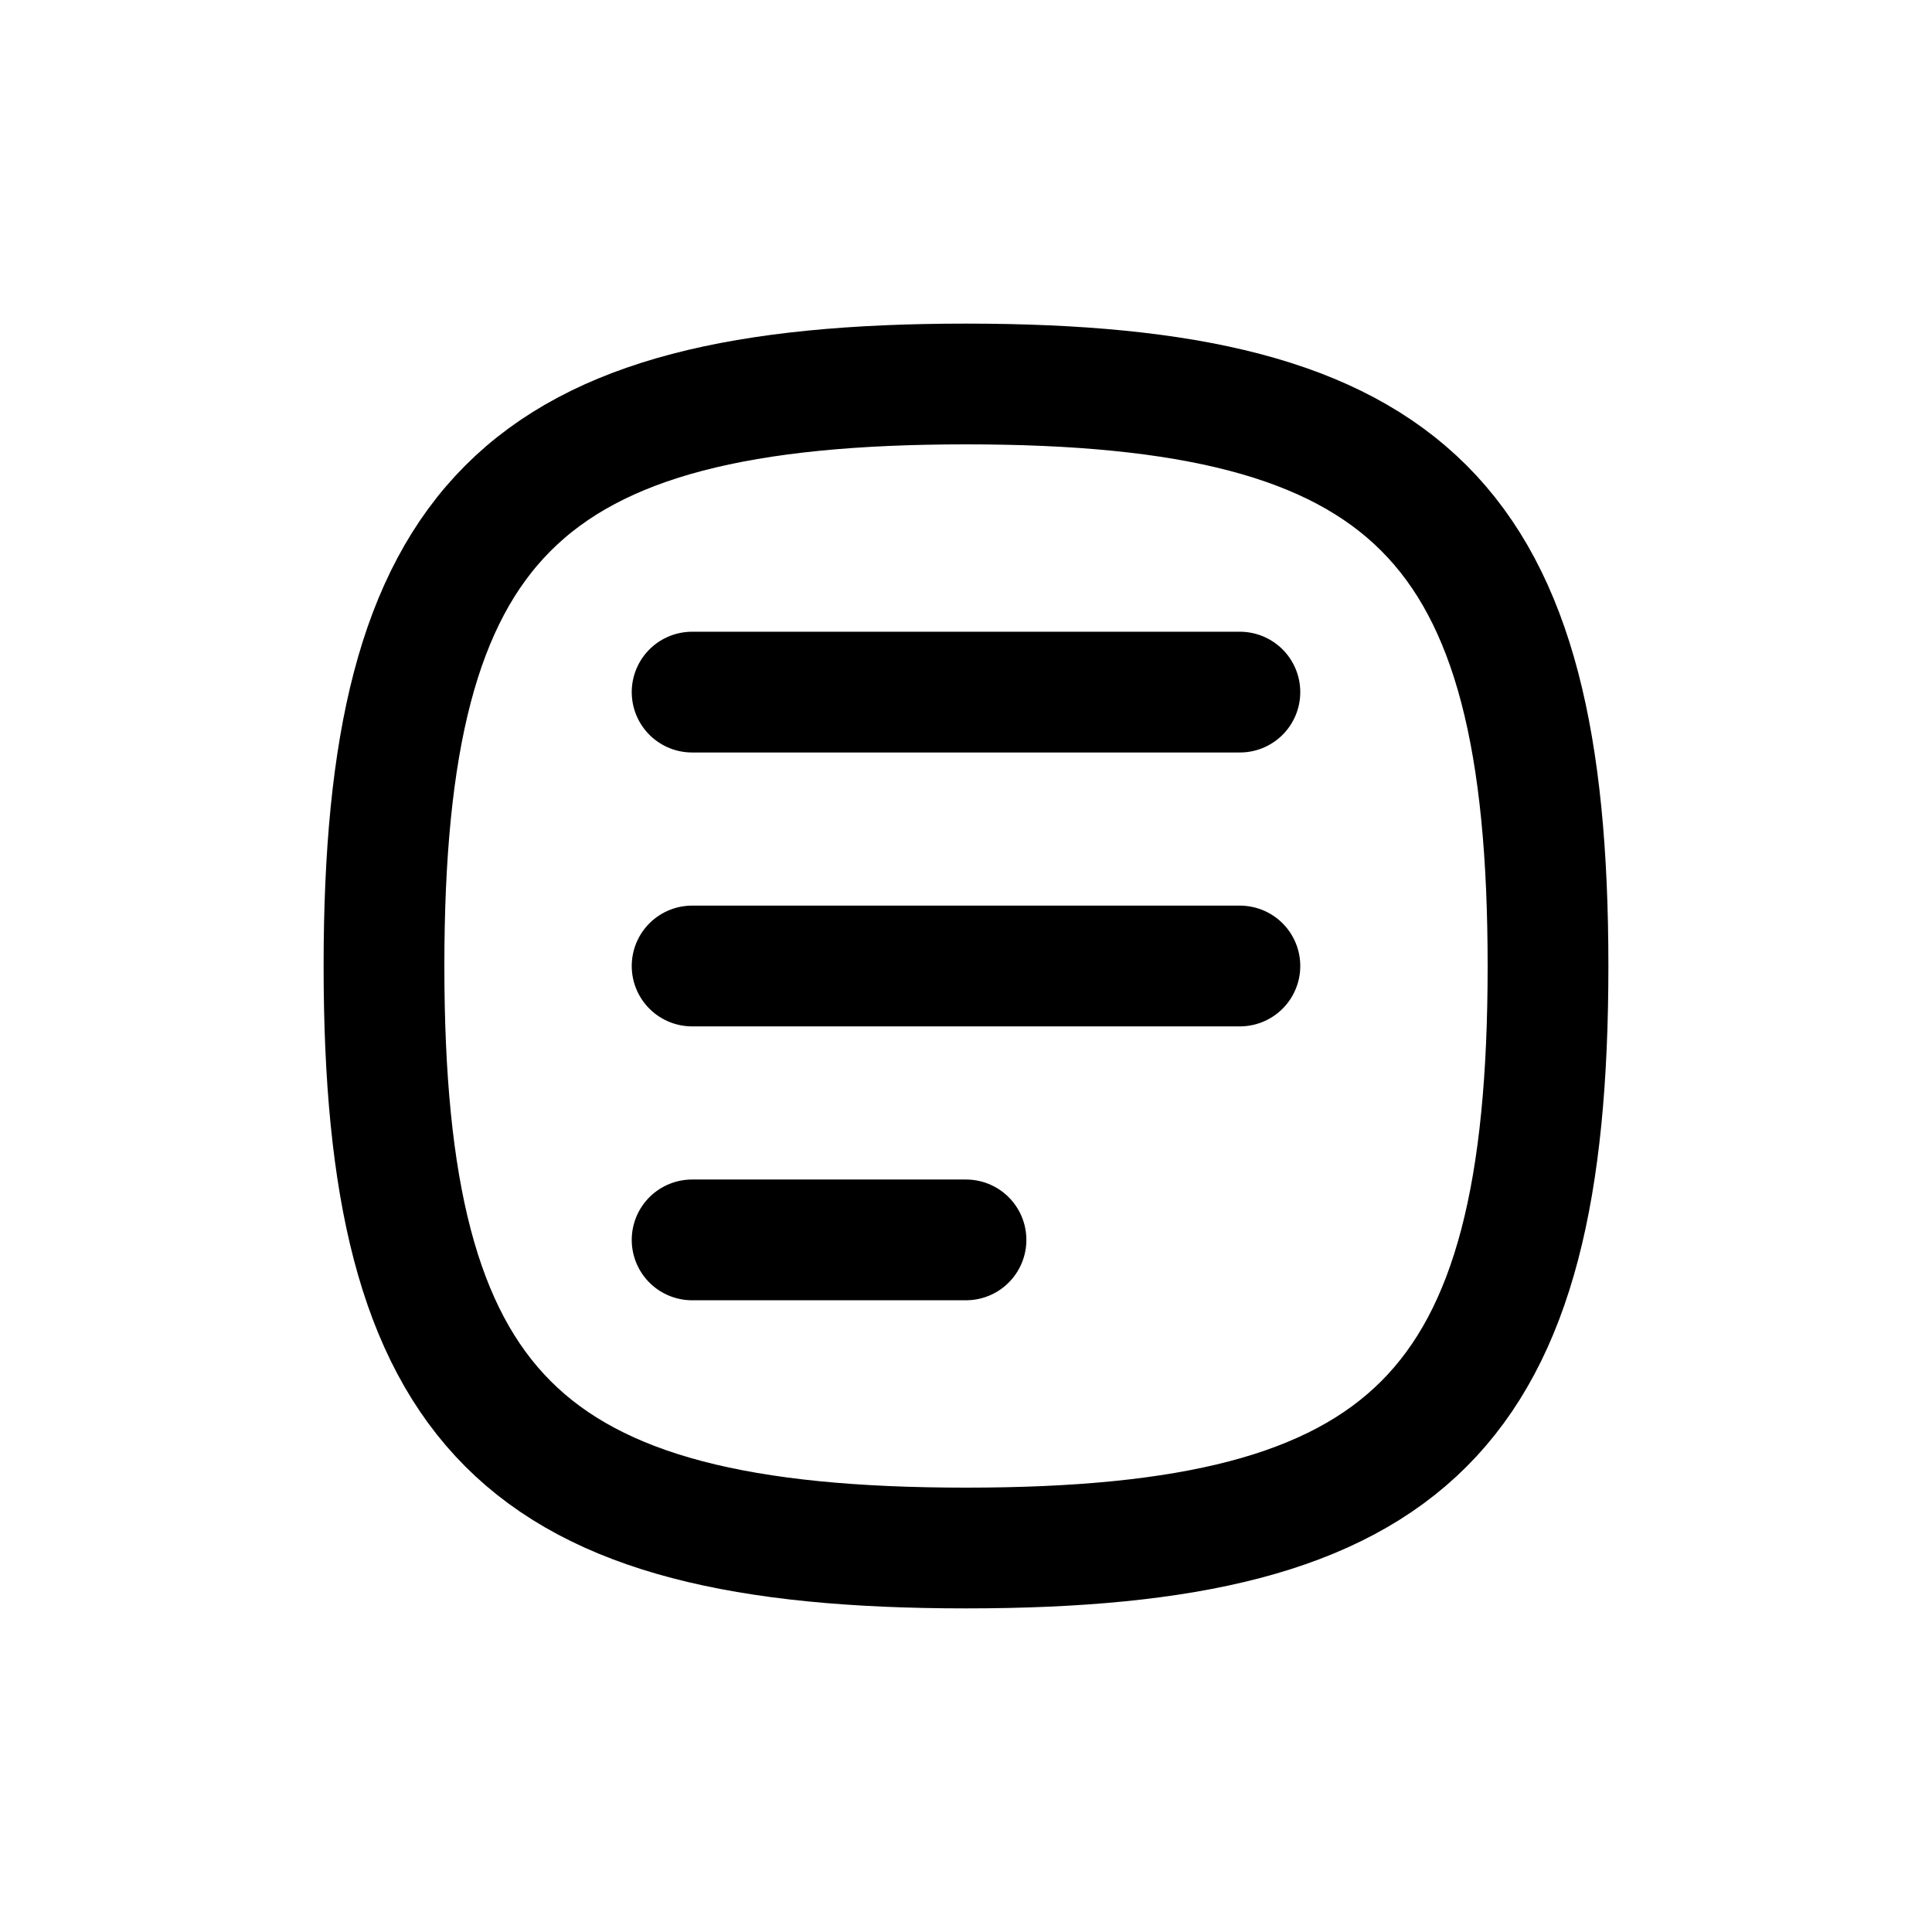
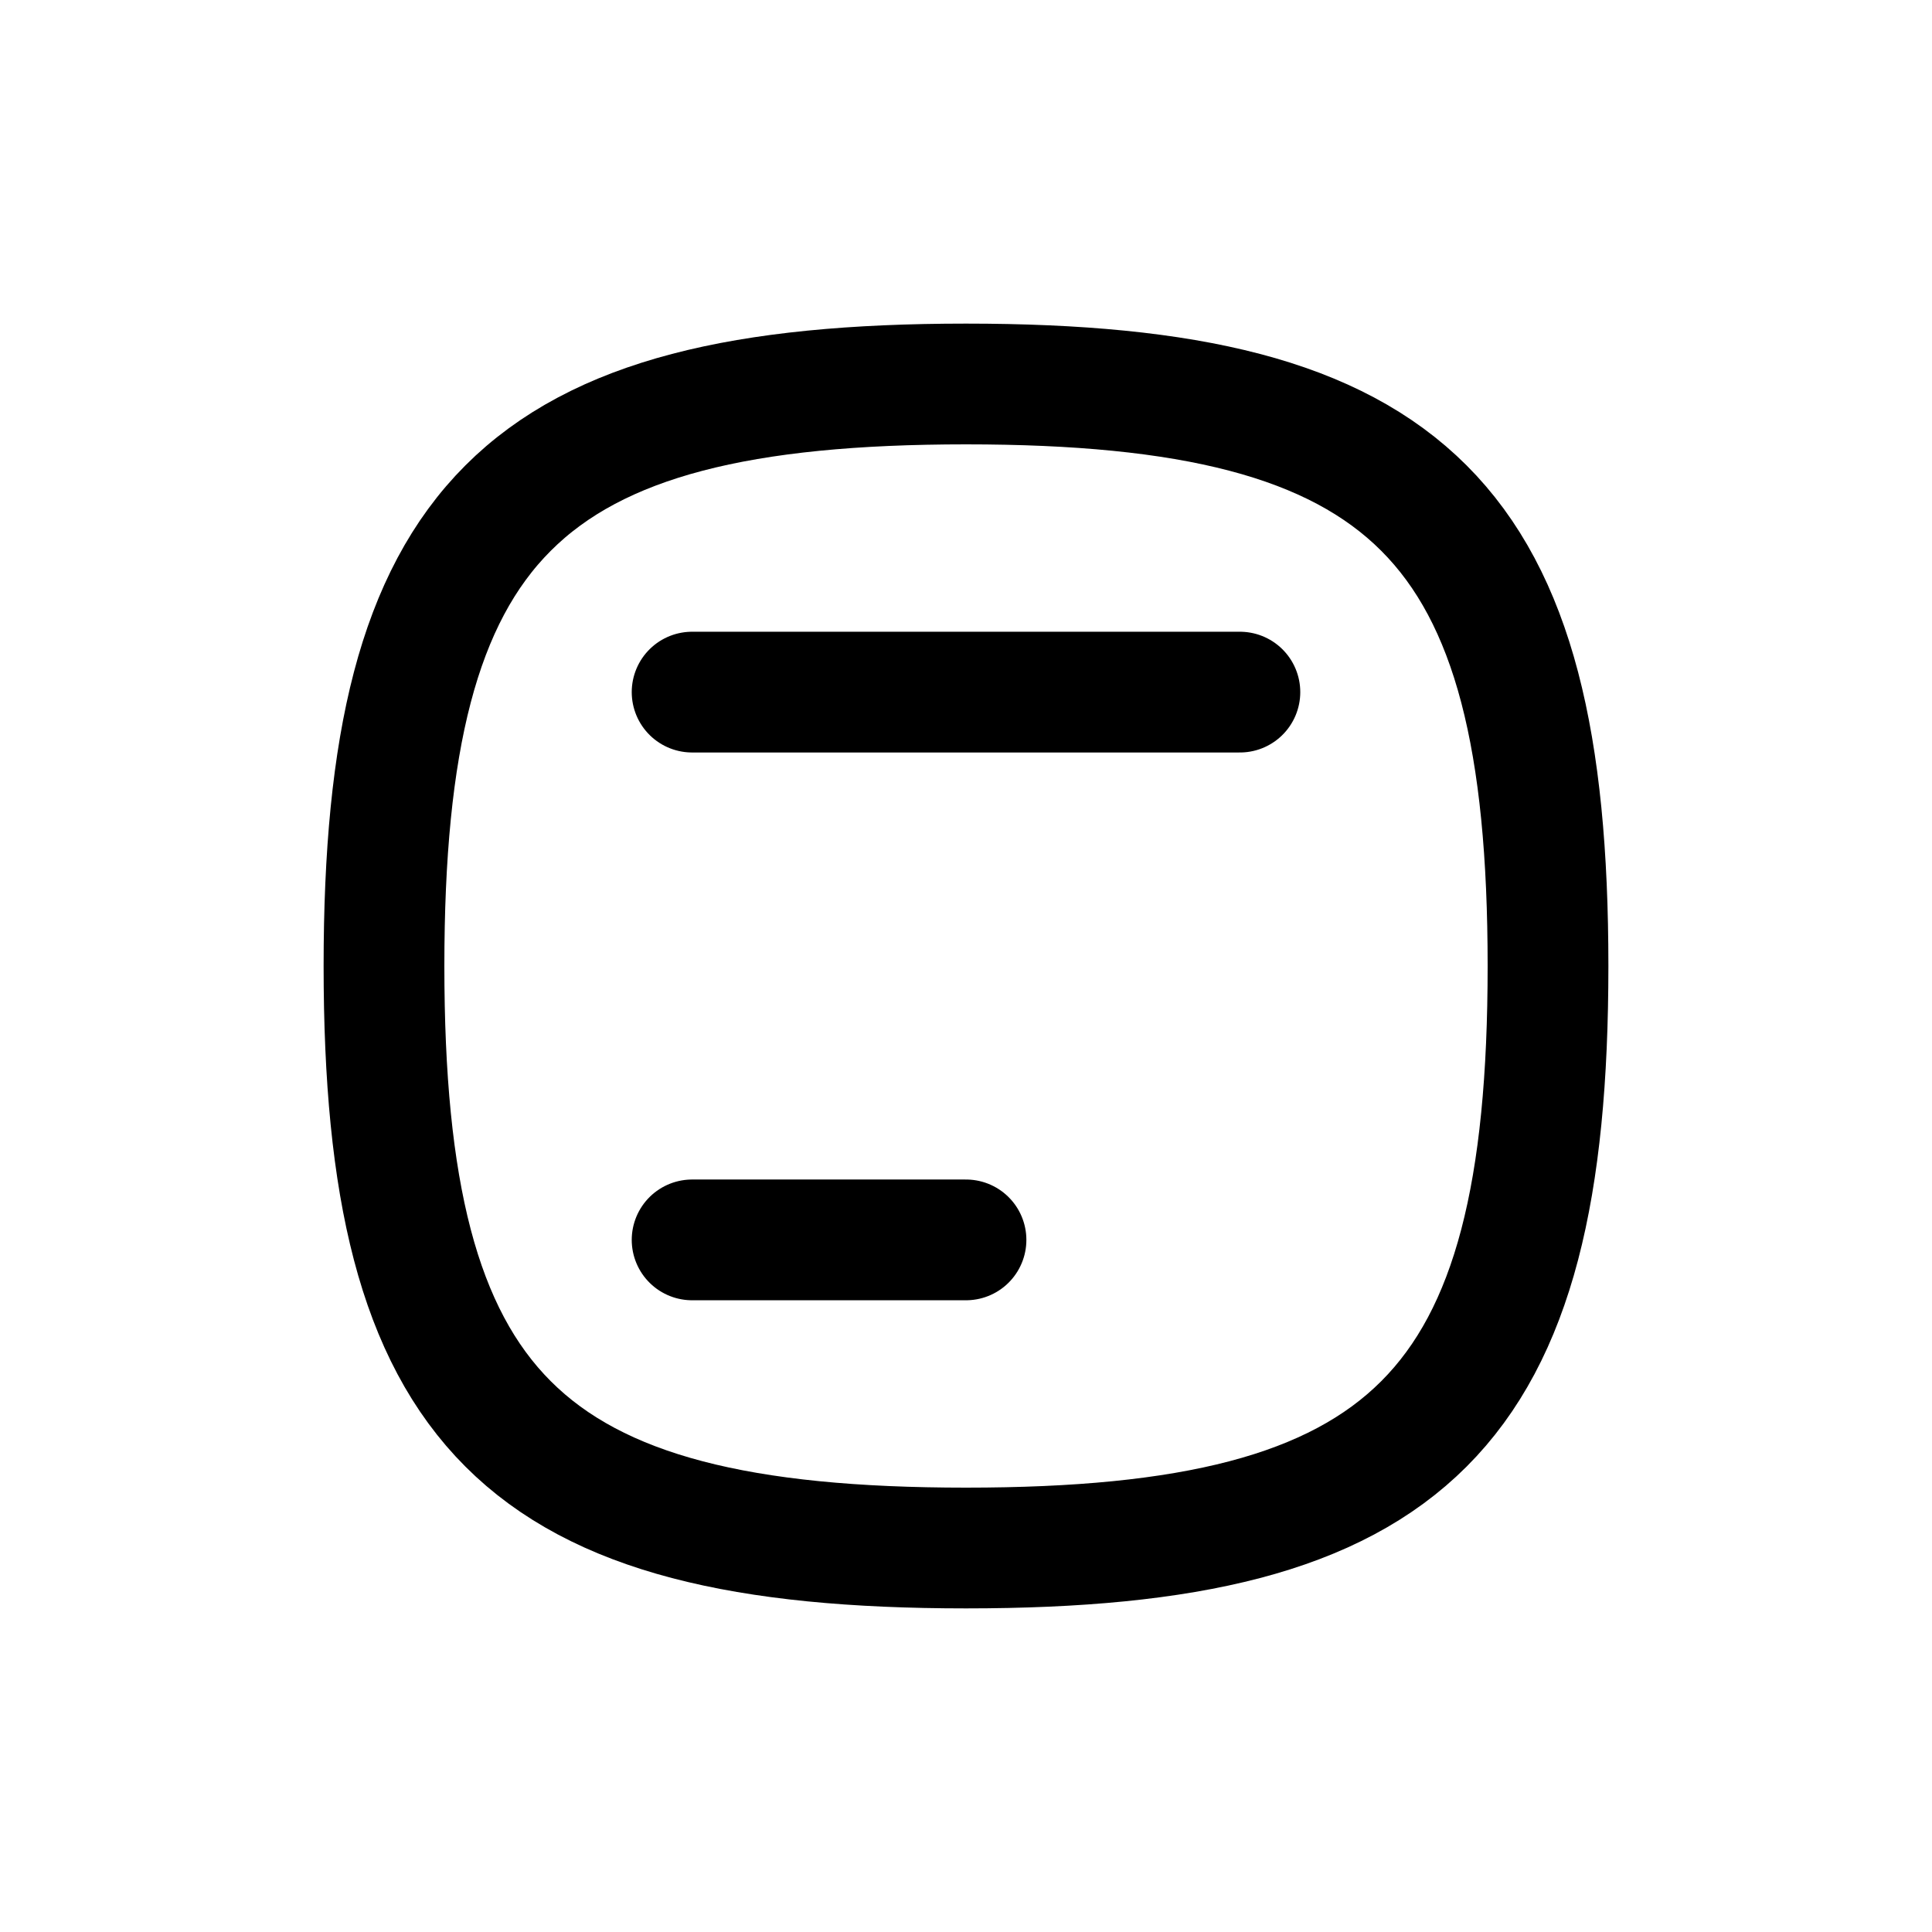
<svg xmlns="http://www.w3.org/2000/svg" width="800" height="800" viewBox="0 0 800 800" fill="none">
-   <path d="M286.588 286.588H513.412M286.588 400H513.412M286.588 513.412H400M159 400C159 215.706 215.706 159 400 159C584.294 159 641 215.706 641 400C641 584.294 584.294 641 400 641C215.706 641 159 584.294 159 400Z" stroke="black" stroke-width="50" stroke-linecap="round" stroke-linejoin="round" />
+   <path d="M286.588 286.588H513.412M286.588 400M286.588 513.412H400M159 400C159 215.706 215.706 159 400 159C584.294 159 641 215.706 641 400C641 584.294 584.294 641 400 641C215.706 641 159 584.294 159 400Z" stroke="black" stroke-width="50" stroke-linecap="round" stroke-linejoin="round" />
</svg>